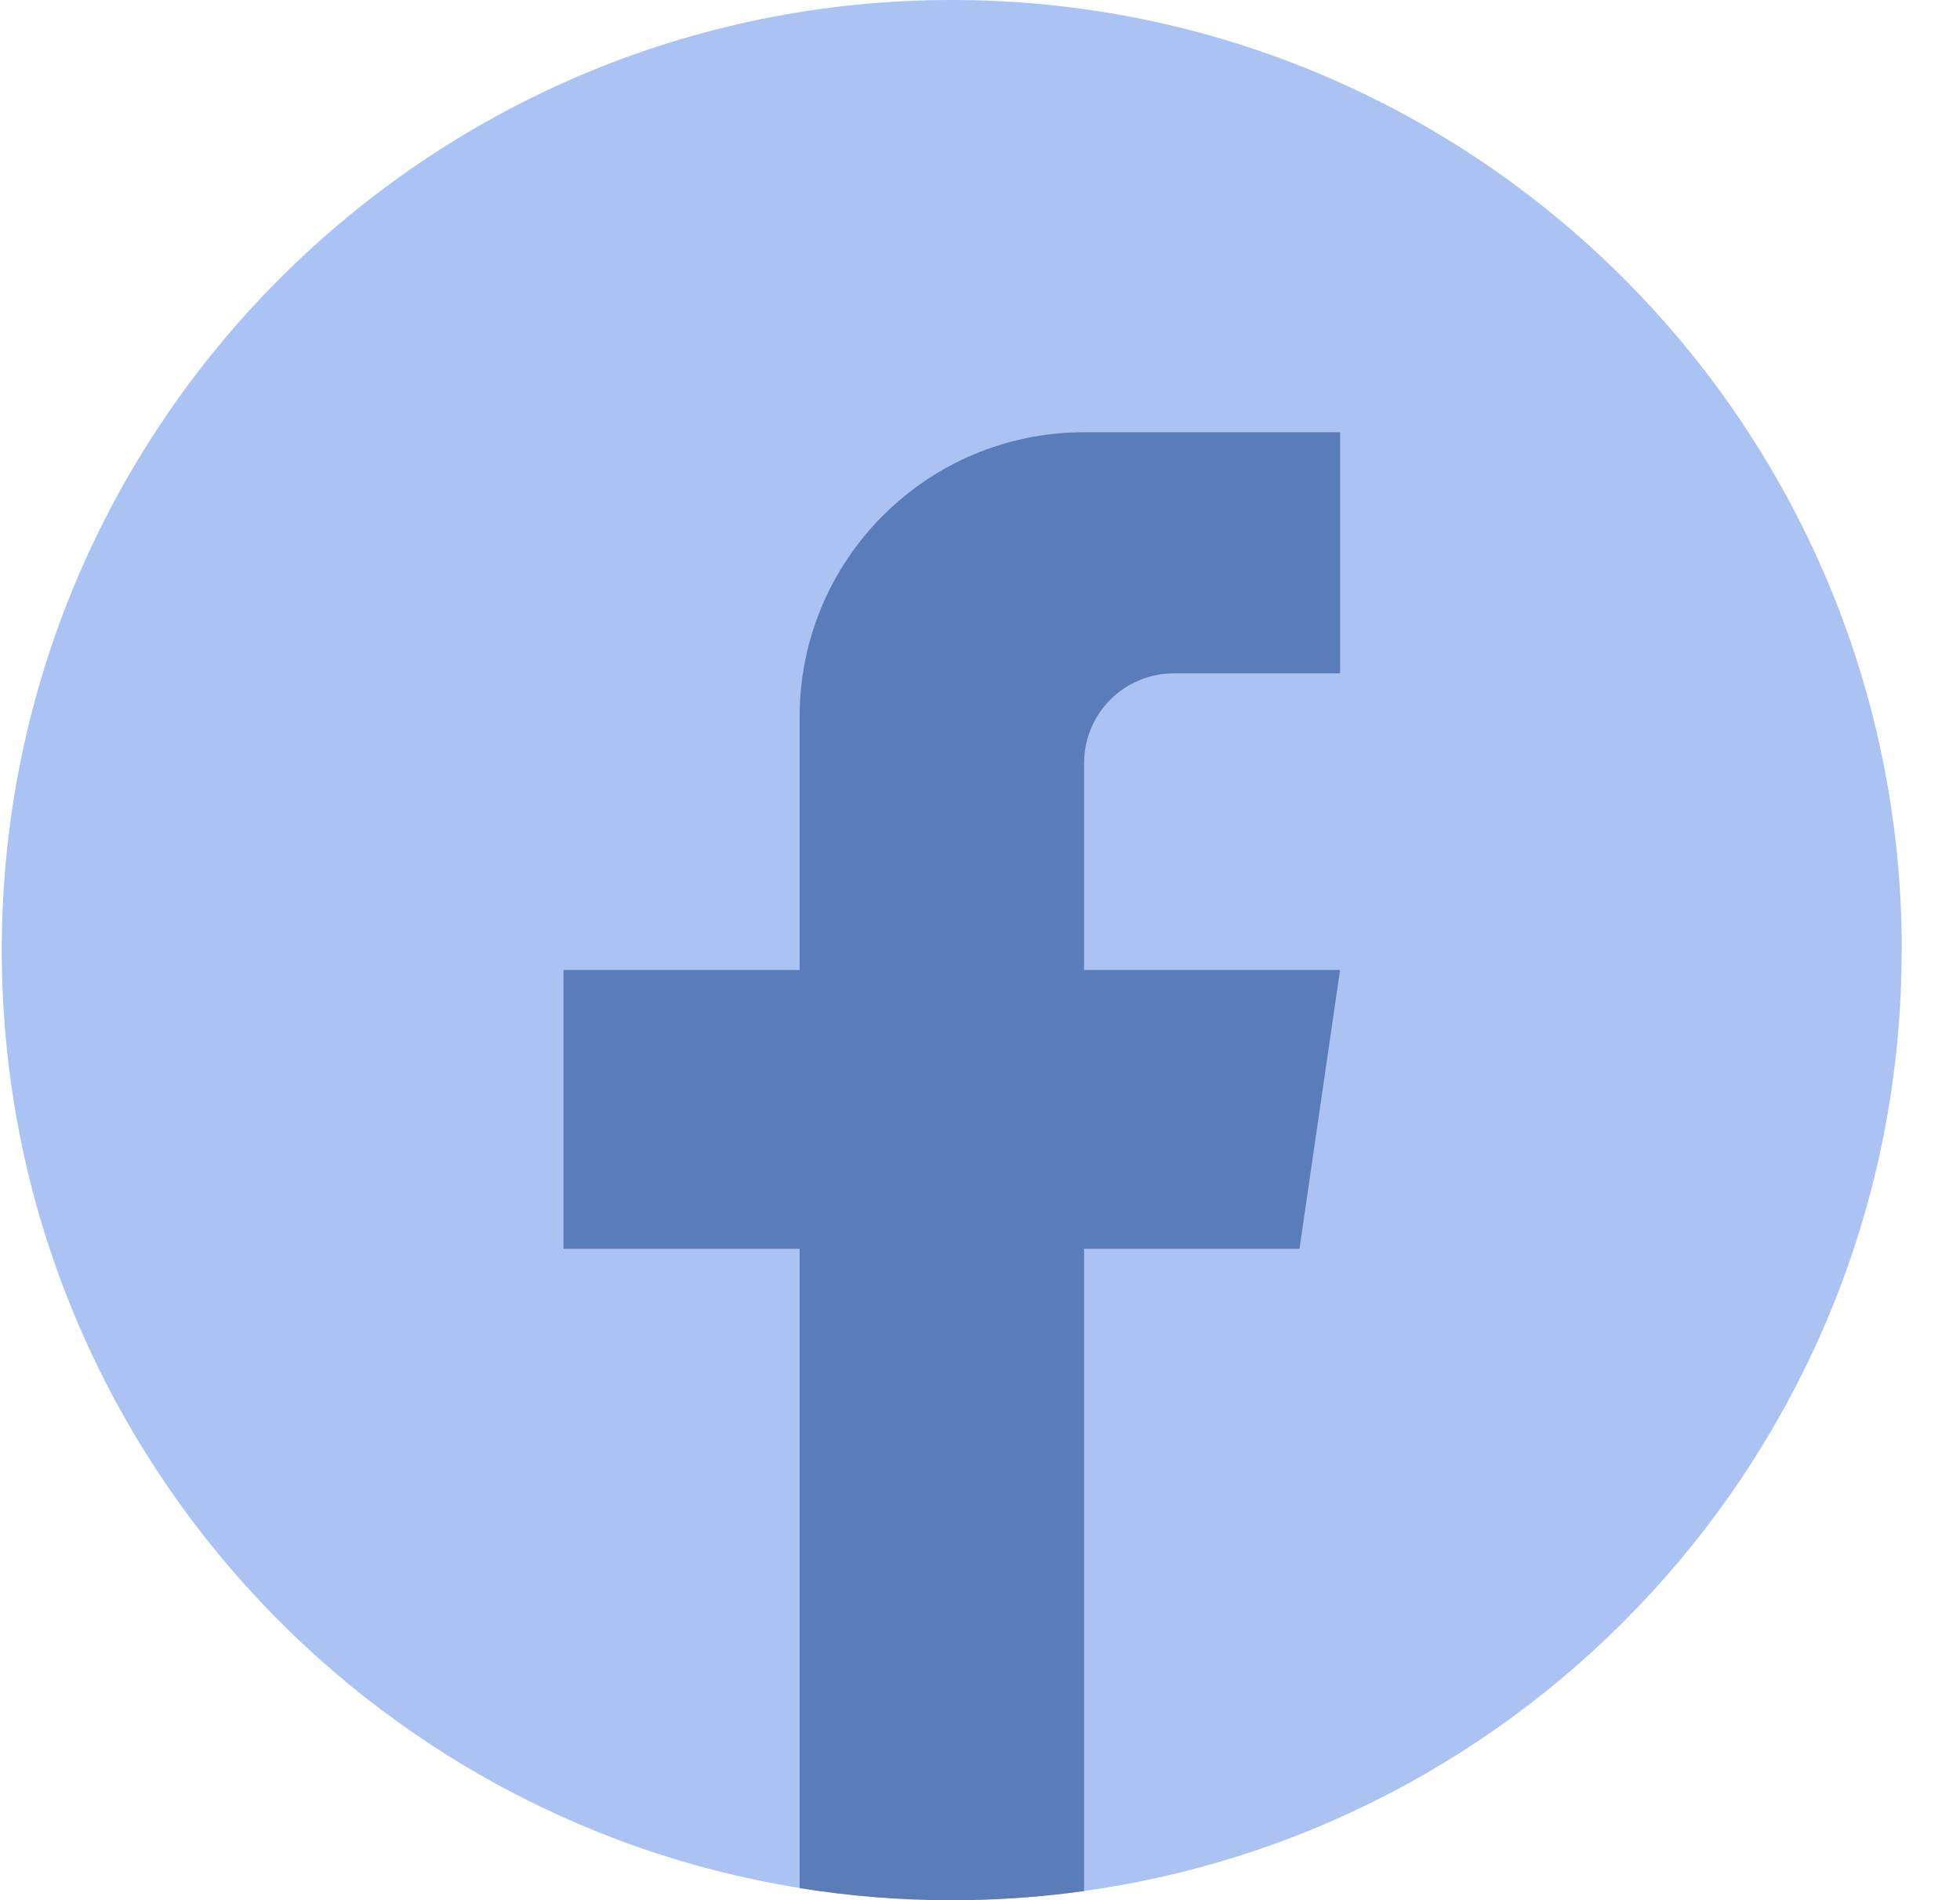
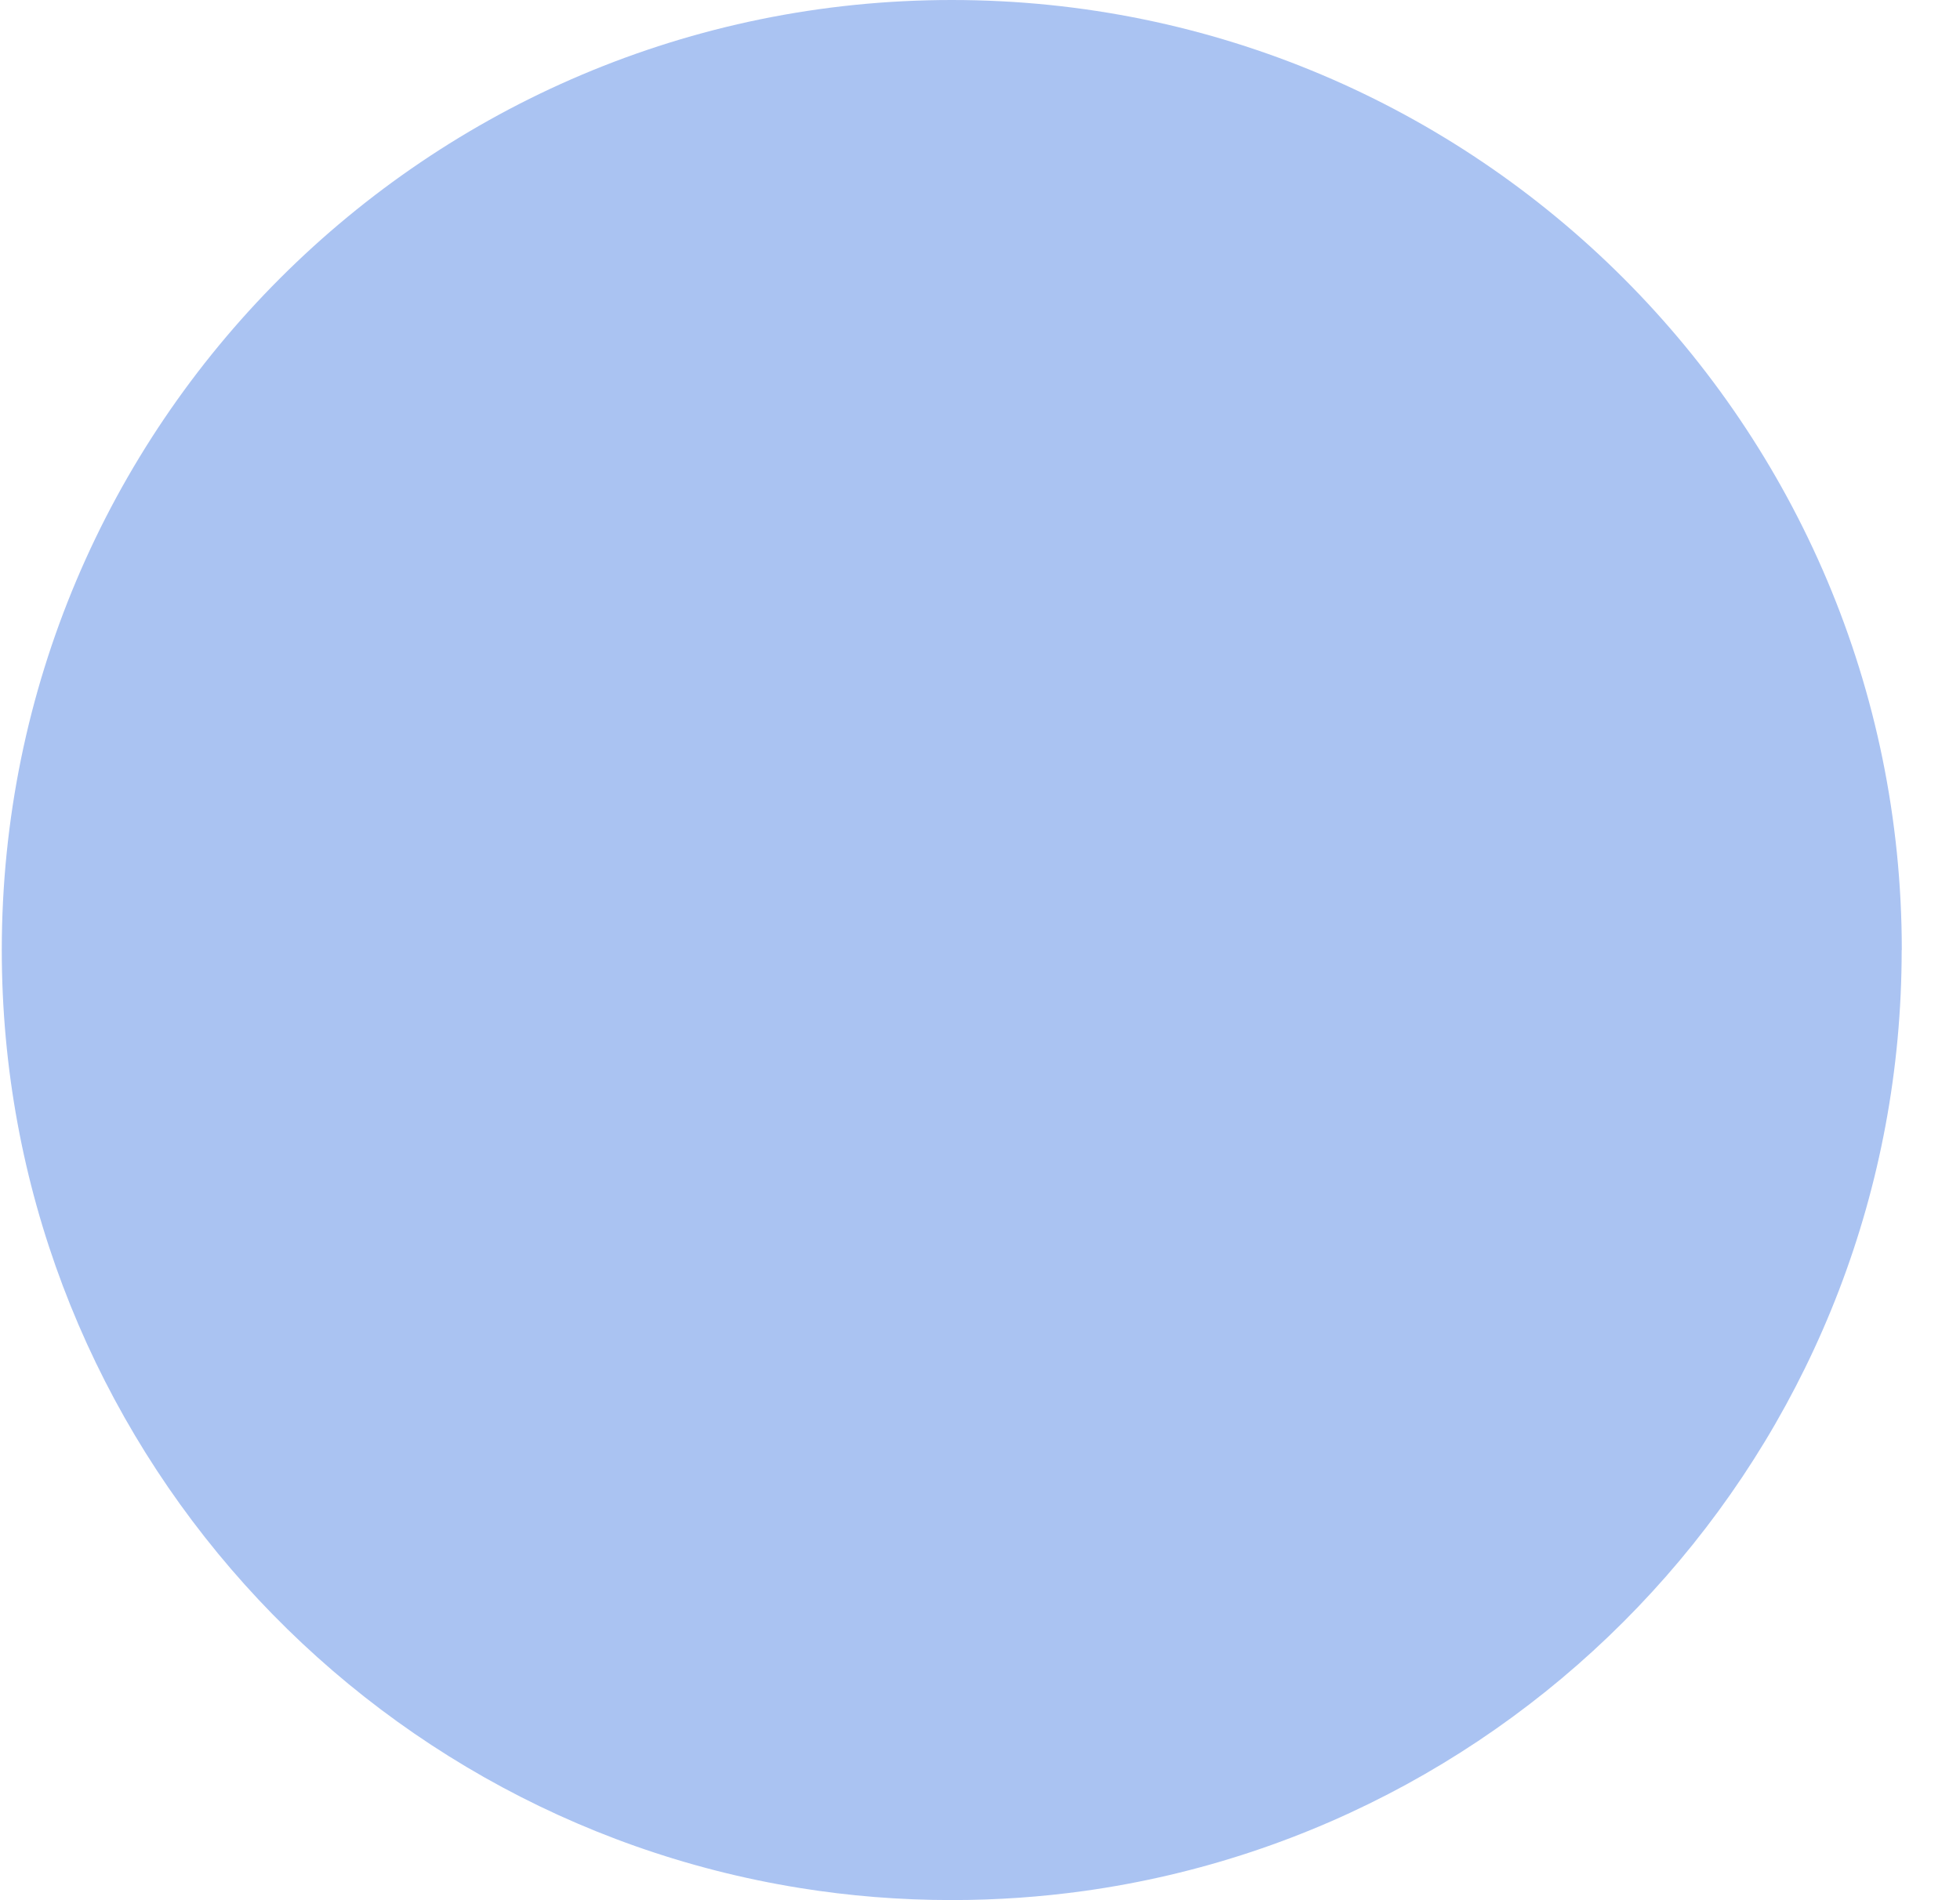
<svg xmlns="http://www.w3.org/2000/svg" width="33" height="32" viewBox="0 0 33 32" fill="none">
  <path d="M32.018 16C32.018 24.08 26.03 30.761 18.251 31.845C17.524 31.946 16.78 31.998 16.024 31.998C15.152 31.998 14.296 31.929 13.462 31.794C5.847 30.568 0.03 23.963 0.03 16C0.03 7.164 7.192 0 16.025 0C24.859 0 32.02 7.164 32.02 16H32.018Z" fill="#AAC3F2" />
-   <path d="M18.252 12.85V16.335H22.562L21.879 21.03H18.252V31.847C17.524 31.948 16.78 32.001 16.025 32.001C15.153 32.001 14.296 31.931 13.463 31.797V21.03H9.487V16.335H13.463V12.071C13.463 9.425 15.607 7.279 18.253 7.279V7.282C18.26 7.282 18.267 7.279 18.275 7.279H22.563V11.34H19.761C18.928 11.34 18.253 12.016 18.253 12.849L18.252 12.85Z" fill="#5A7CB8" />
</svg>